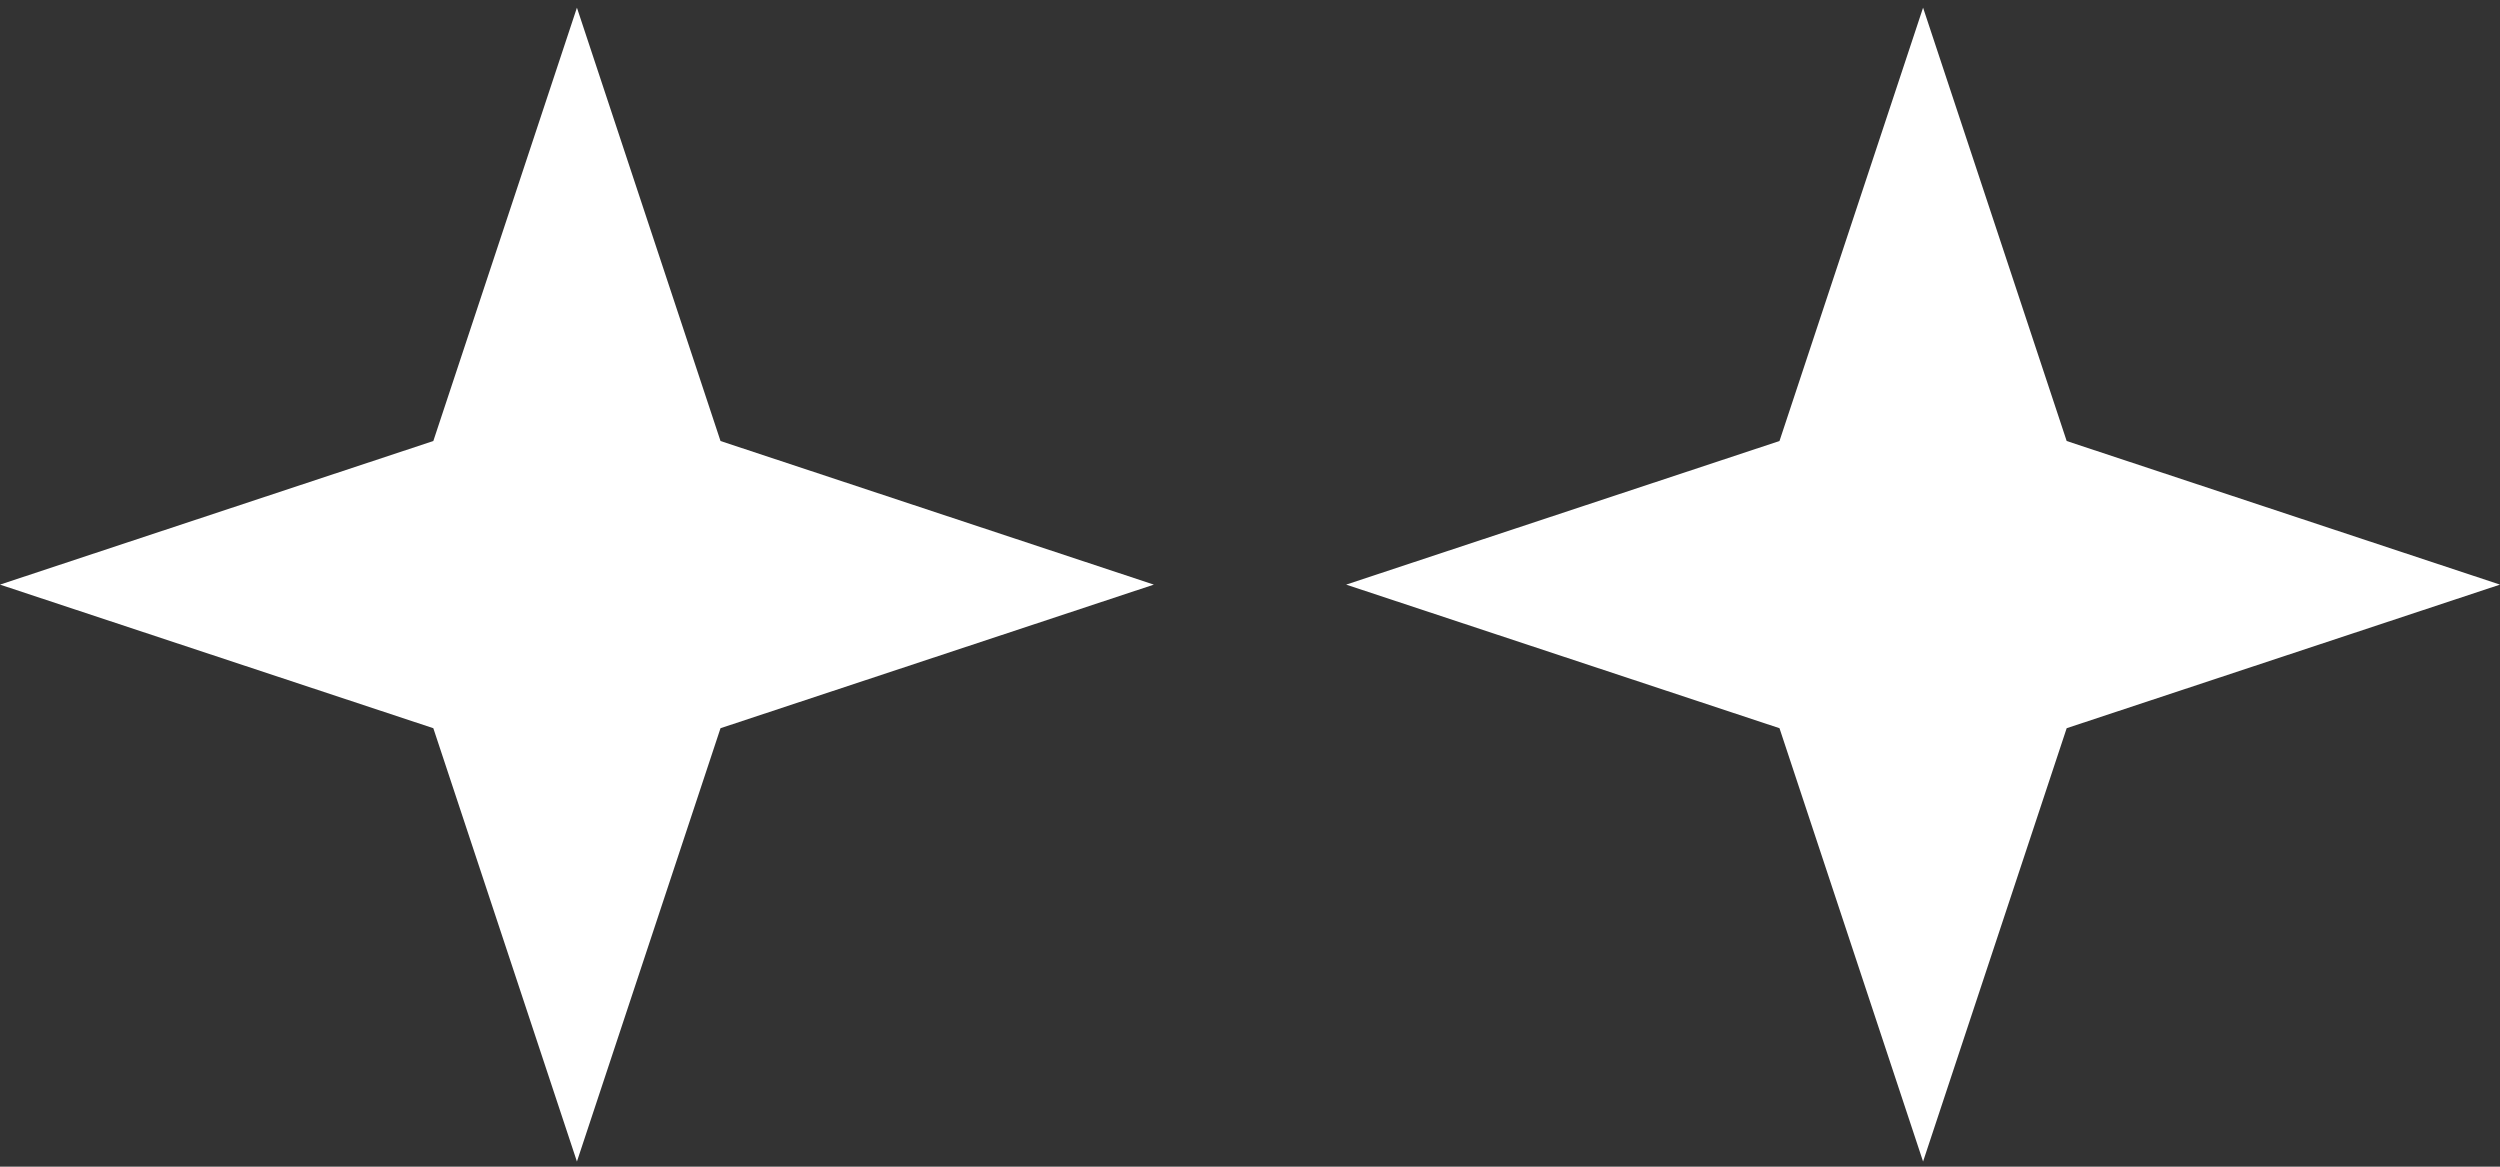
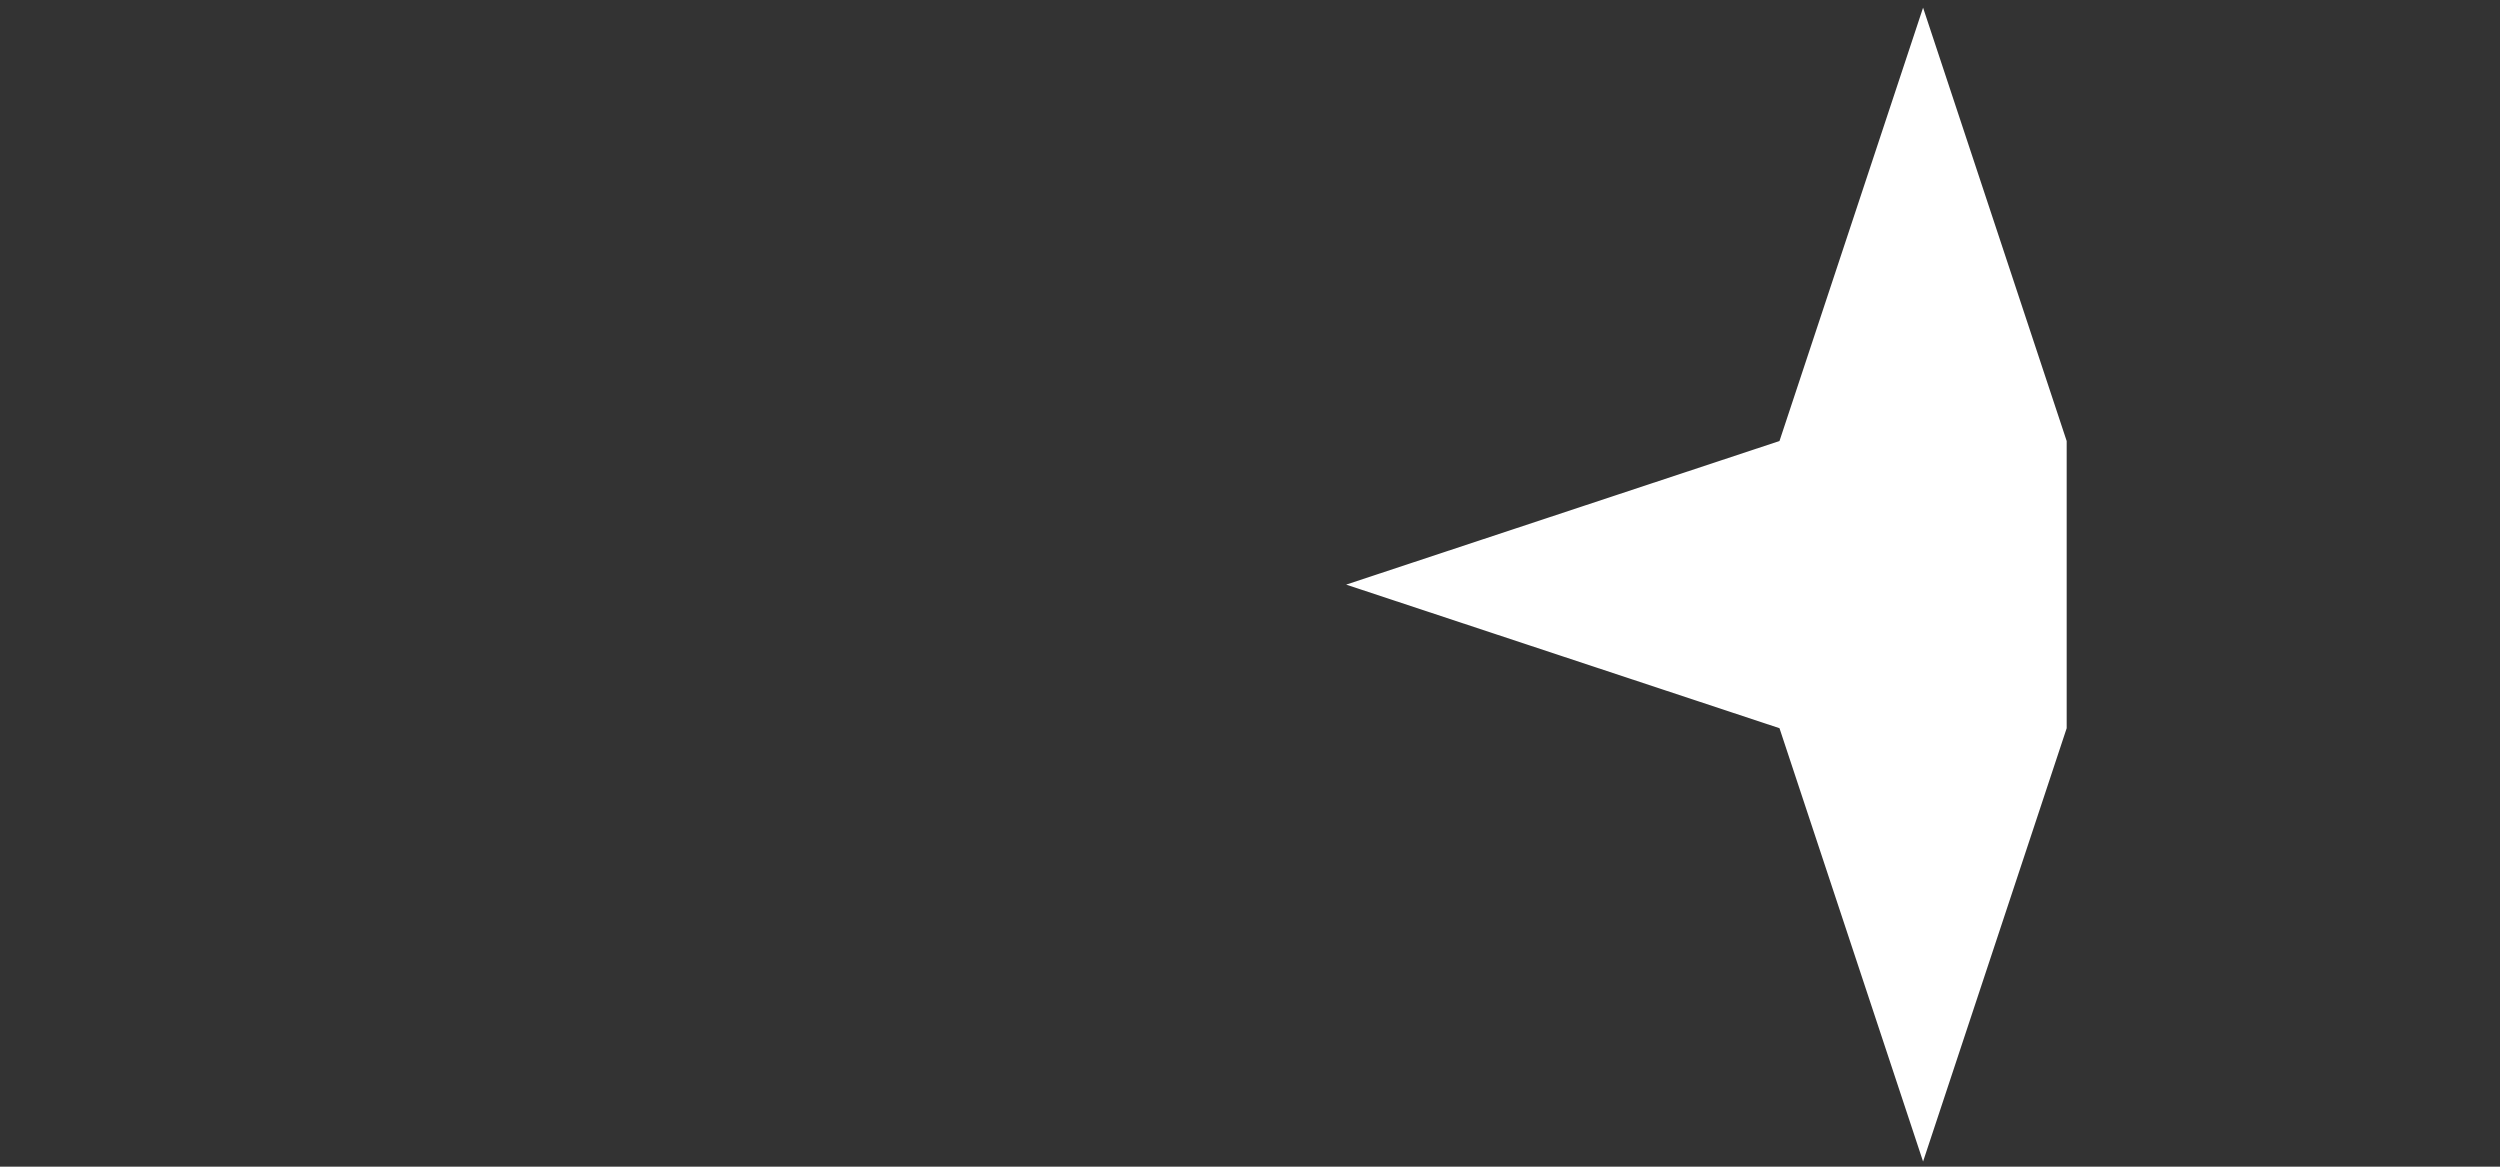
<svg xmlns="http://www.w3.org/2000/svg" width="300" height="140" viewBox="0 0 300 140" fill="none">
  <rect x="0" y="0" width="300" height="140" fill="#333333" stroke="none" />
-   <path d="M69.231 0.923L86.462 52.922L138.462 70.154L86.462 87.385L69.231 139.384L51.999 87.385L0 70.154L51.999 52.922L69.231 0.923Z" fill="white" />
-   <path d="M230.769 0.923L248.001 52.922L300 70.154L248.001 87.385L230.769 139.384L213.538 87.385L161.538 70.154L213.538 52.922L230.769 0.923Z" fill="white" />
+   <path d="M230.769 0.923L248.001 52.922L248.001 87.385L230.769 139.384L213.538 87.385L161.538 70.154L213.538 52.922L230.769 0.923Z" fill="white" />
</svg>